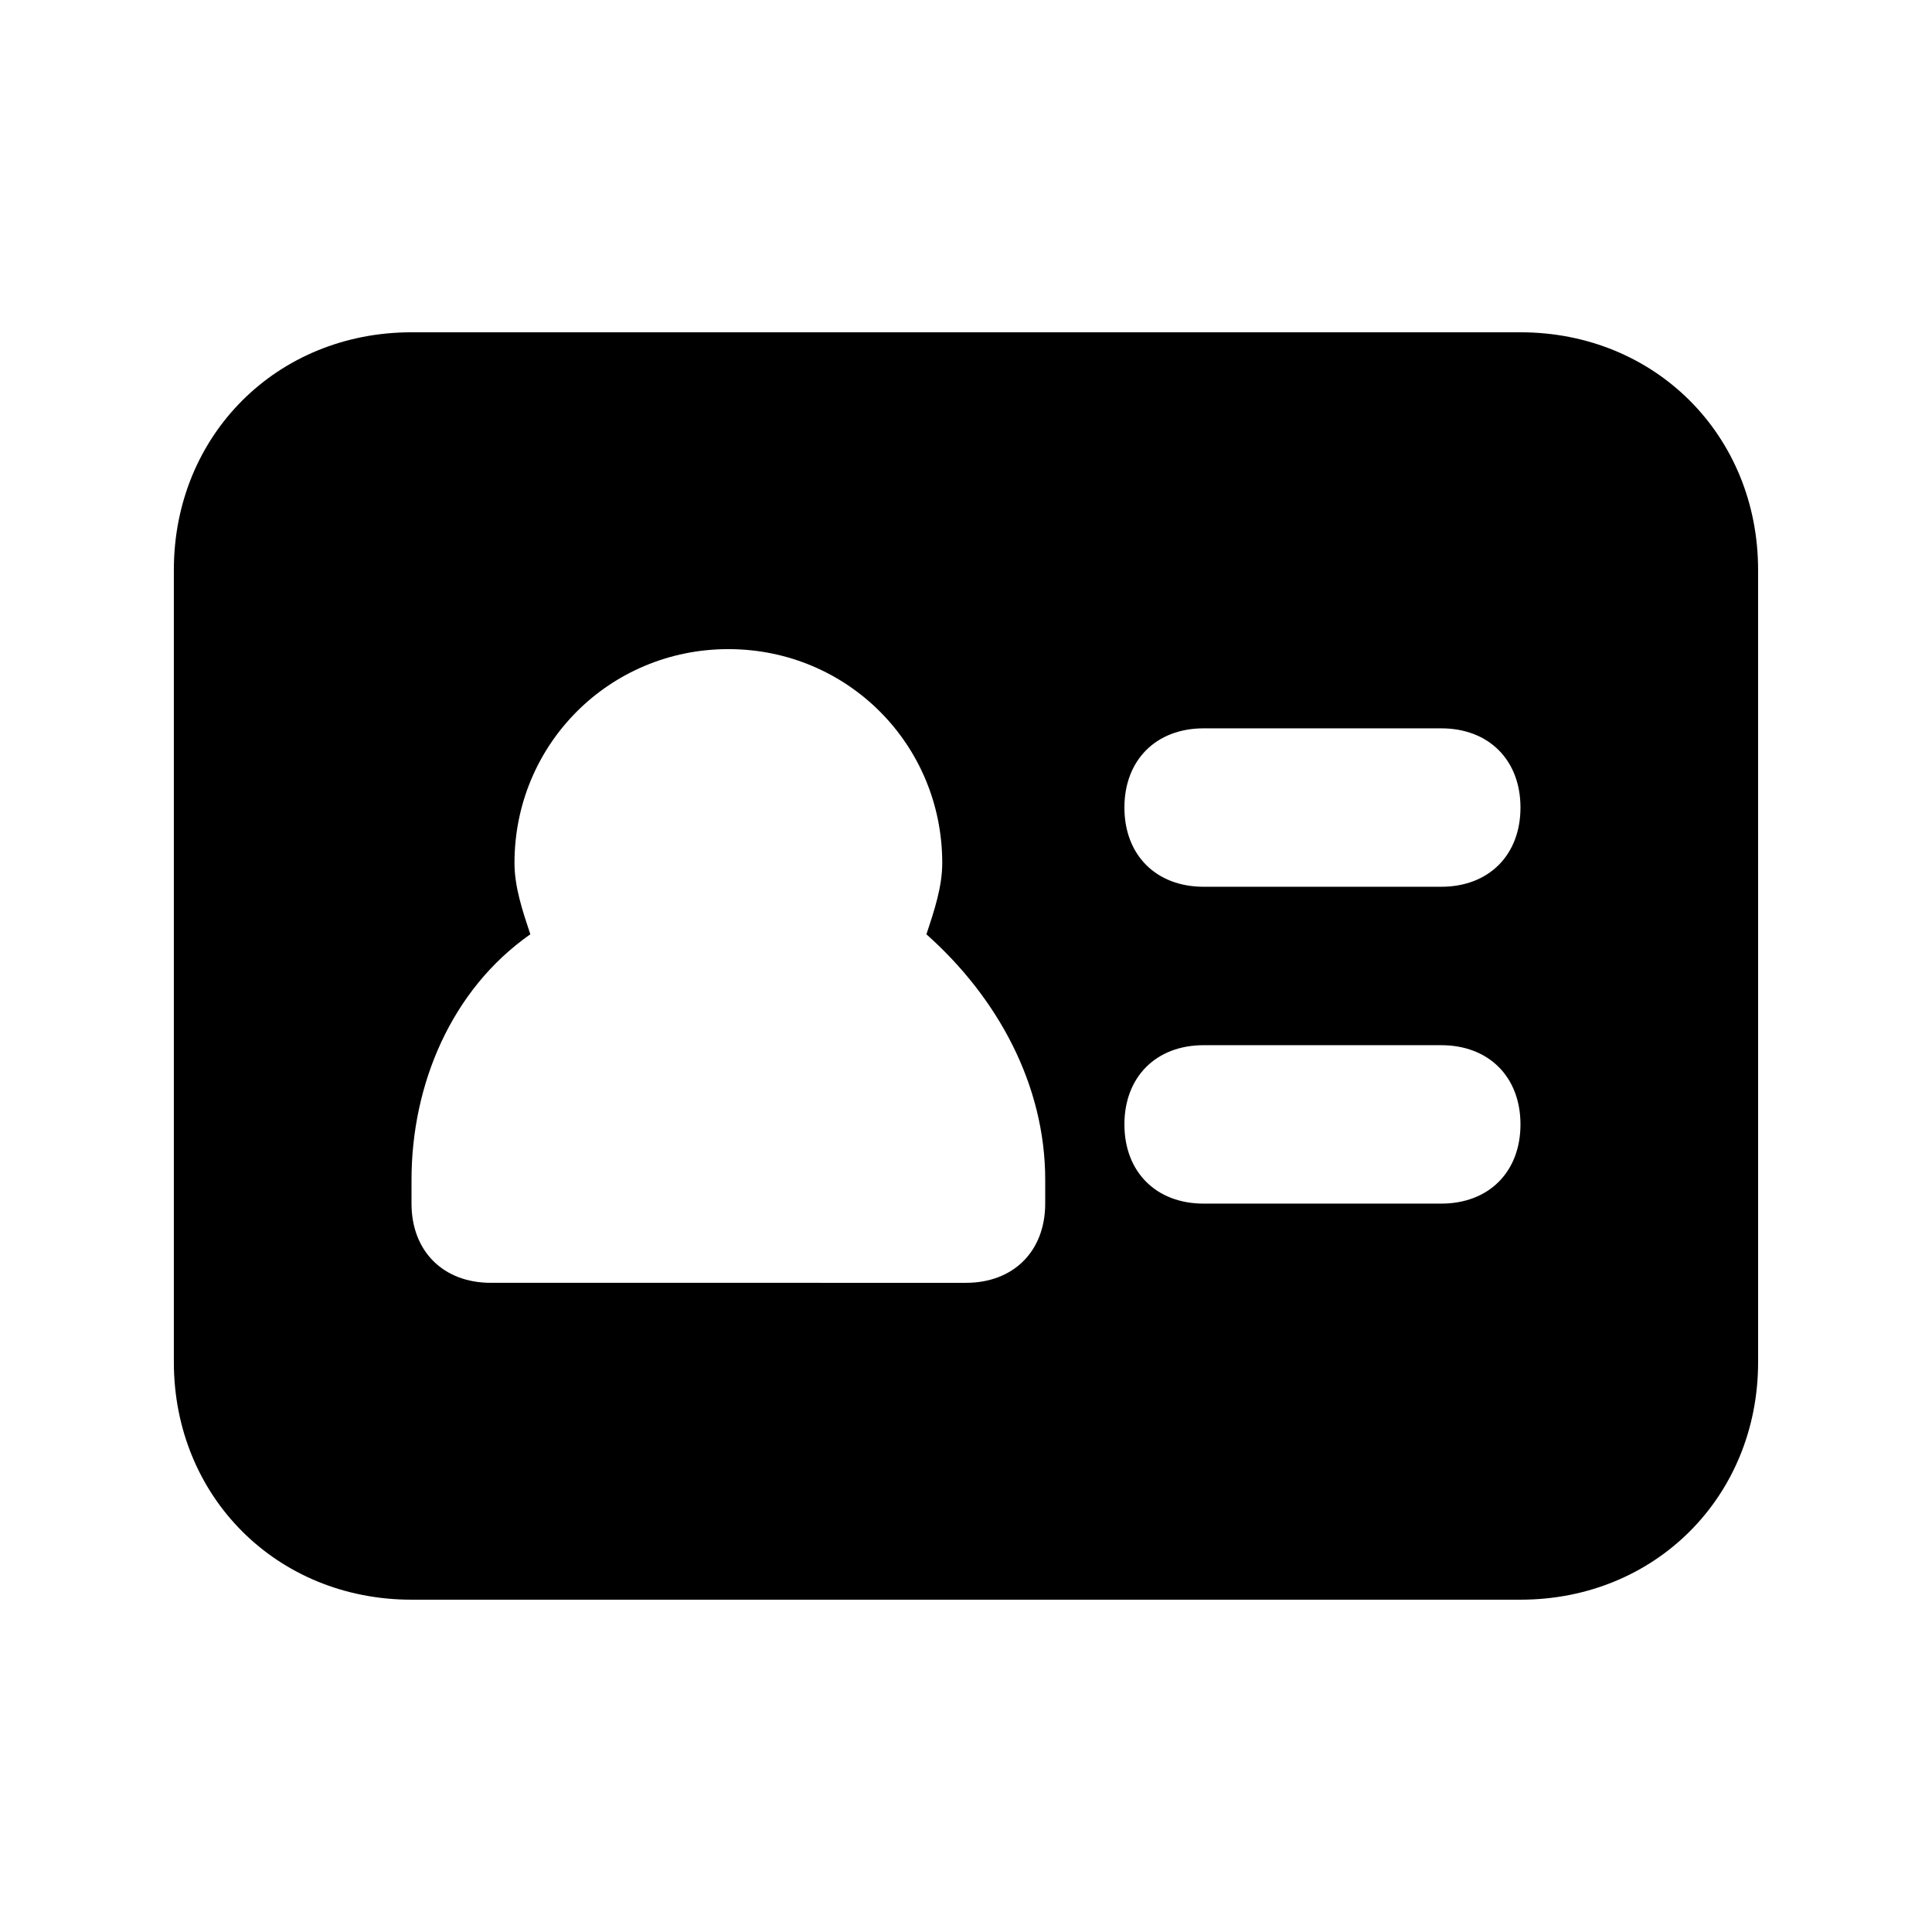
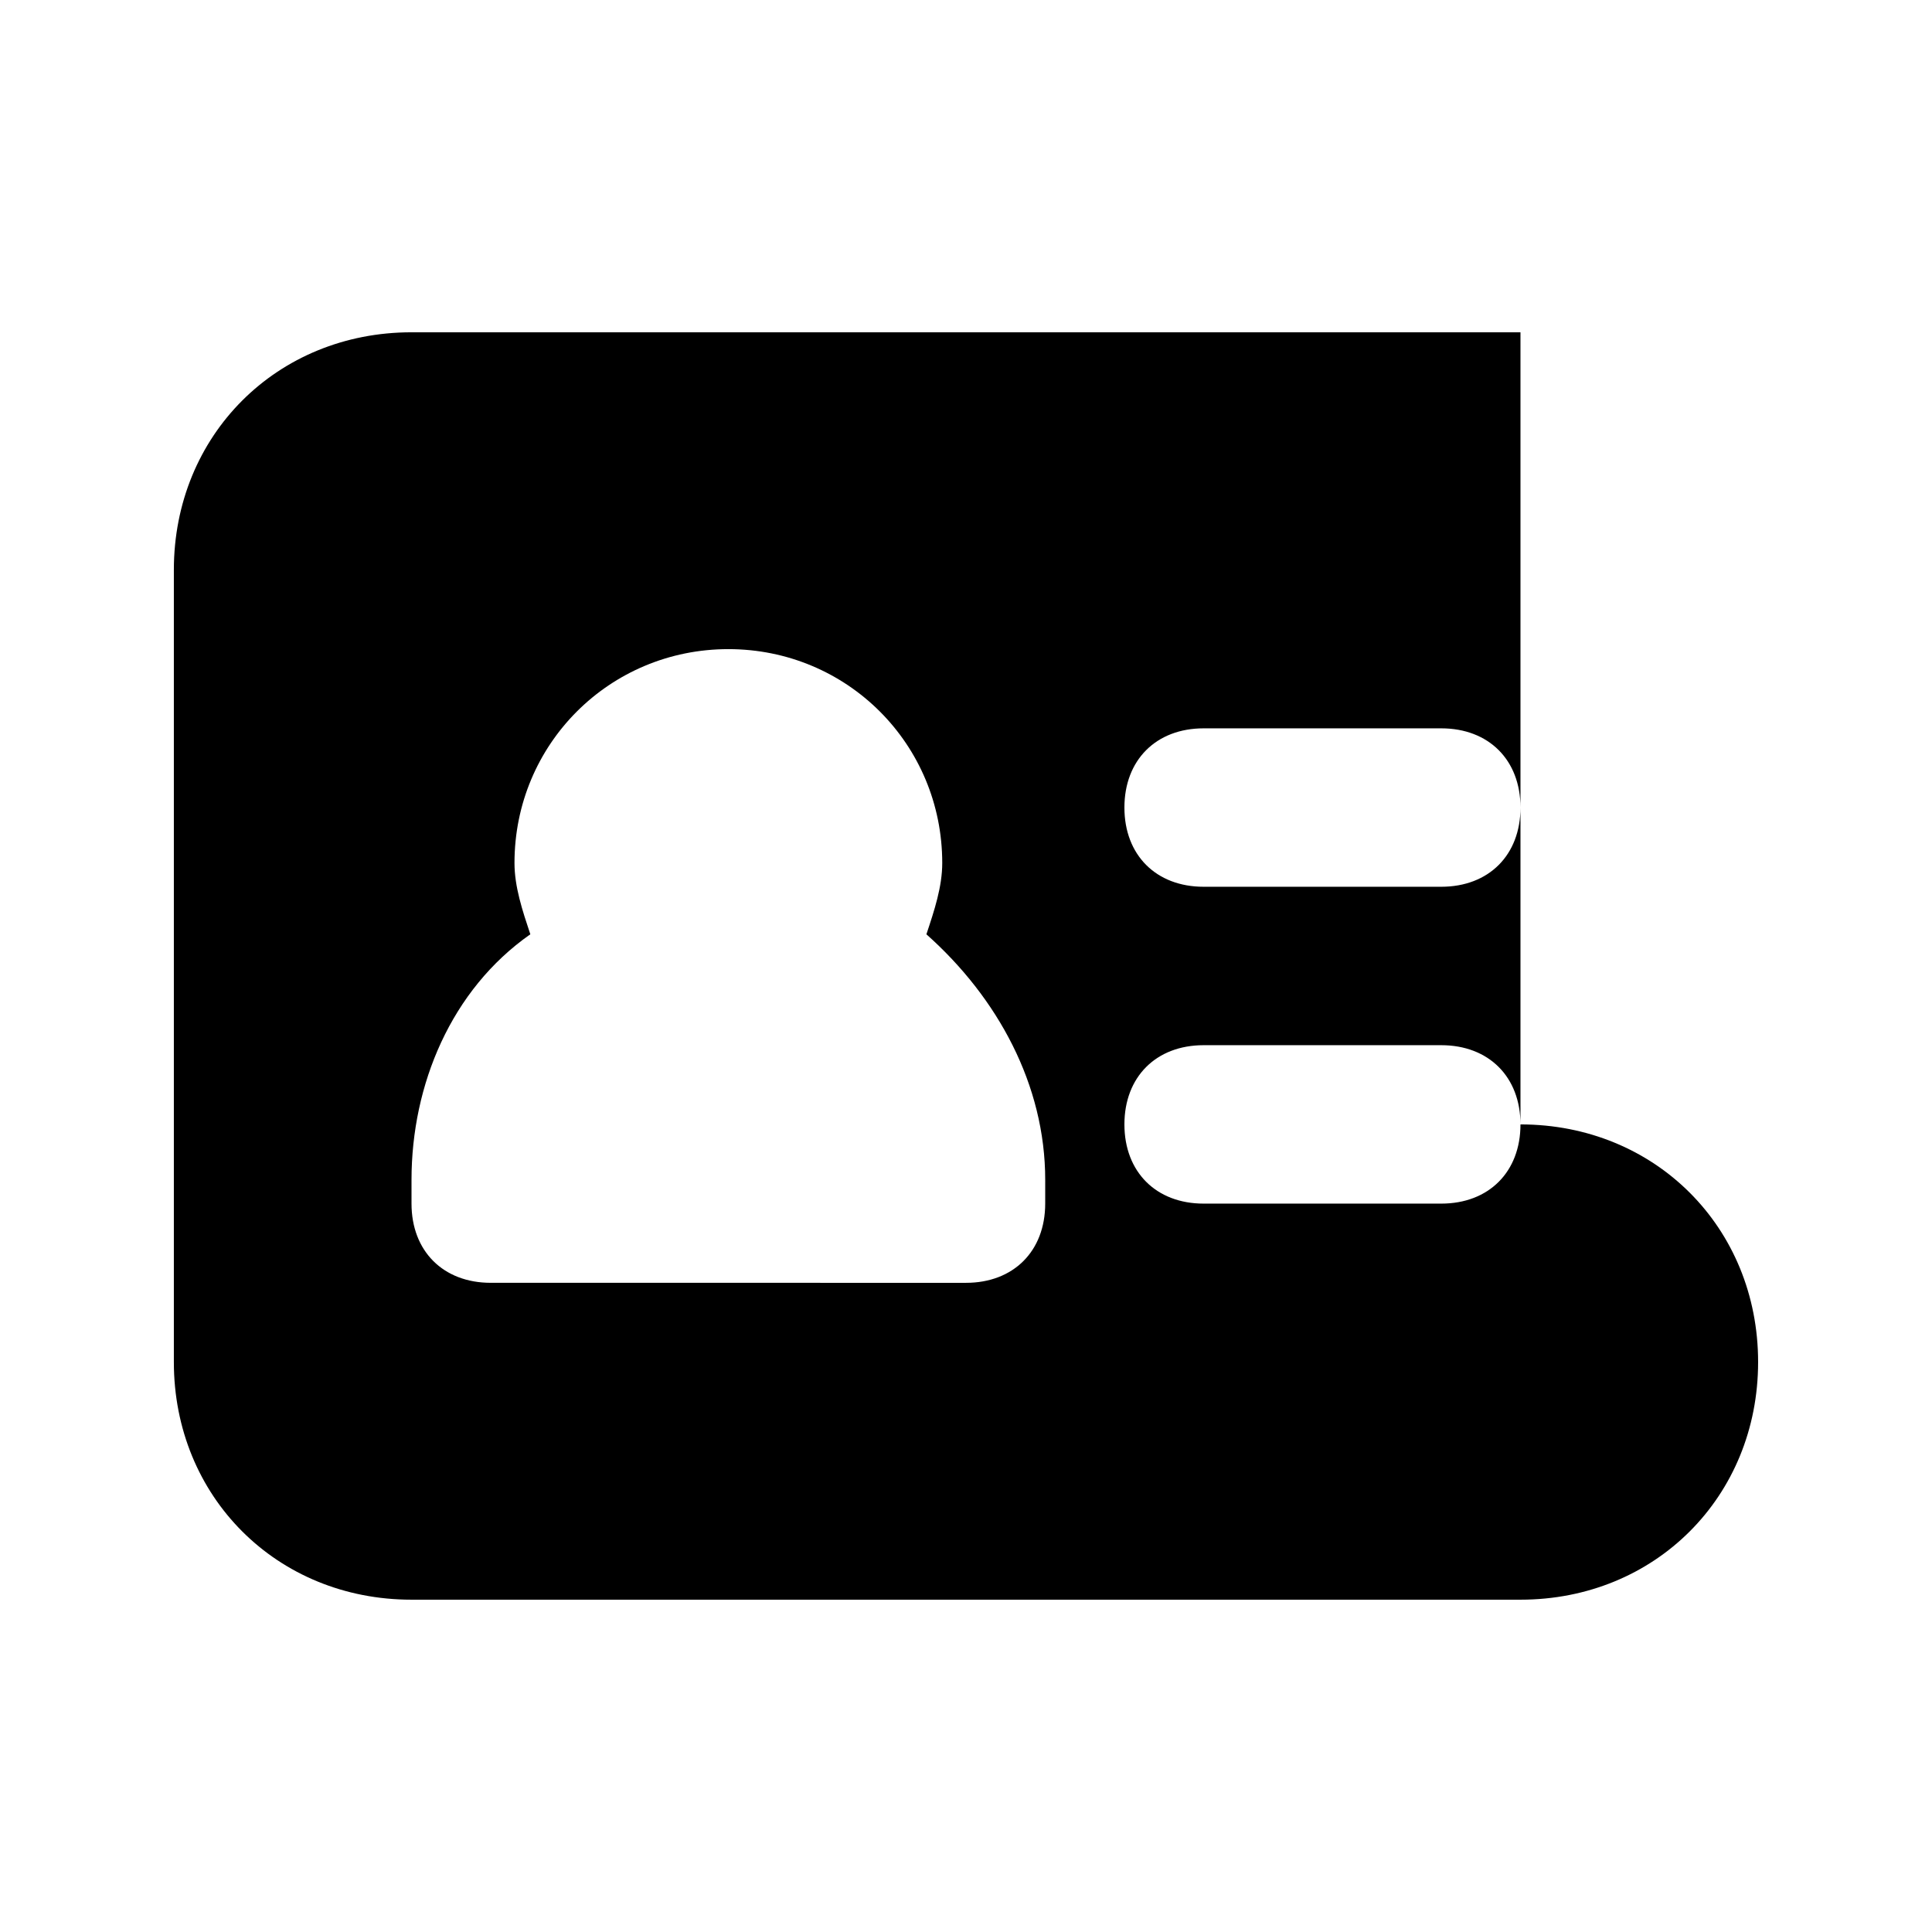
<svg xmlns="http://www.w3.org/2000/svg" fill="#000000" width="800px" height="800px" version="1.1" viewBox="144 144 512 512">
-   <path d="m546.94 232.06h-293.89c-35.688 0-62.977 27.289-62.977 62.977v209.92c0 35.688 27.289 62.977 62.977 62.977h293.89c35.688 0 62.977-27.289 62.977-62.977l-0.004-209.92c0-35.688-27.289-62.977-62.977-62.977zm-125.95 230.91c0 12.594-8.398 20.992-20.992 20.992l-125.95-0.004c-12.594 0-20.992-8.398-20.992-20.992v-6.297c0-25.191 10.496-50.383 31.488-65.074-2.098-6.297-4.199-12.594-4.199-18.895 0-31.484 25.191-56.676 56.68-56.676 31.488 0 56.68 25.191 56.68 56.68 0 6.297-2.098 12.594-4.199 18.895 18.895 16.793 31.488 39.887 31.488 65.074zm104.96 0h-62.977c-12.594 0-20.992-8.398-20.992-20.992s8.398-20.992 20.992-20.992h62.977c12.594 0 20.992 8.398 20.992 20.992s-8.395 20.992-20.992 20.992zm0-83.969h-62.977c-12.594 0-20.992-8.398-20.992-20.992s8.398-20.992 20.992-20.992h62.977c12.594 0 20.992 8.398 20.992 20.992s-8.395 20.992-20.992 20.992z" />
+   <path d="m546.94 232.06h-293.89c-35.688 0-62.977 27.289-62.977 62.977v209.92c0 35.688 27.289 62.977 62.977 62.977h293.89c35.688 0 62.977-27.289 62.977-62.977c0-35.688-27.289-62.977-62.977-62.977zm-125.95 230.91c0 12.594-8.398 20.992-20.992 20.992l-125.95-0.004c-12.594 0-20.992-8.398-20.992-20.992v-6.297c0-25.191 10.496-50.383 31.488-65.074-2.098-6.297-4.199-12.594-4.199-18.895 0-31.484 25.191-56.676 56.68-56.676 31.488 0 56.68 25.191 56.68 56.68 0 6.297-2.098 12.594-4.199 18.895 18.895 16.793 31.488 39.887 31.488 65.074zm104.96 0h-62.977c-12.594 0-20.992-8.398-20.992-20.992s8.398-20.992 20.992-20.992h62.977c12.594 0 20.992 8.398 20.992 20.992s-8.395 20.992-20.992 20.992zm0-83.969h-62.977c-12.594 0-20.992-8.398-20.992-20.992s8.398-20.992 20.992-20.992h62.977c12.594 0 20.992 8.398 20.992 20.992s-8.395 20.992-20.992 20.992z" />
</svg>